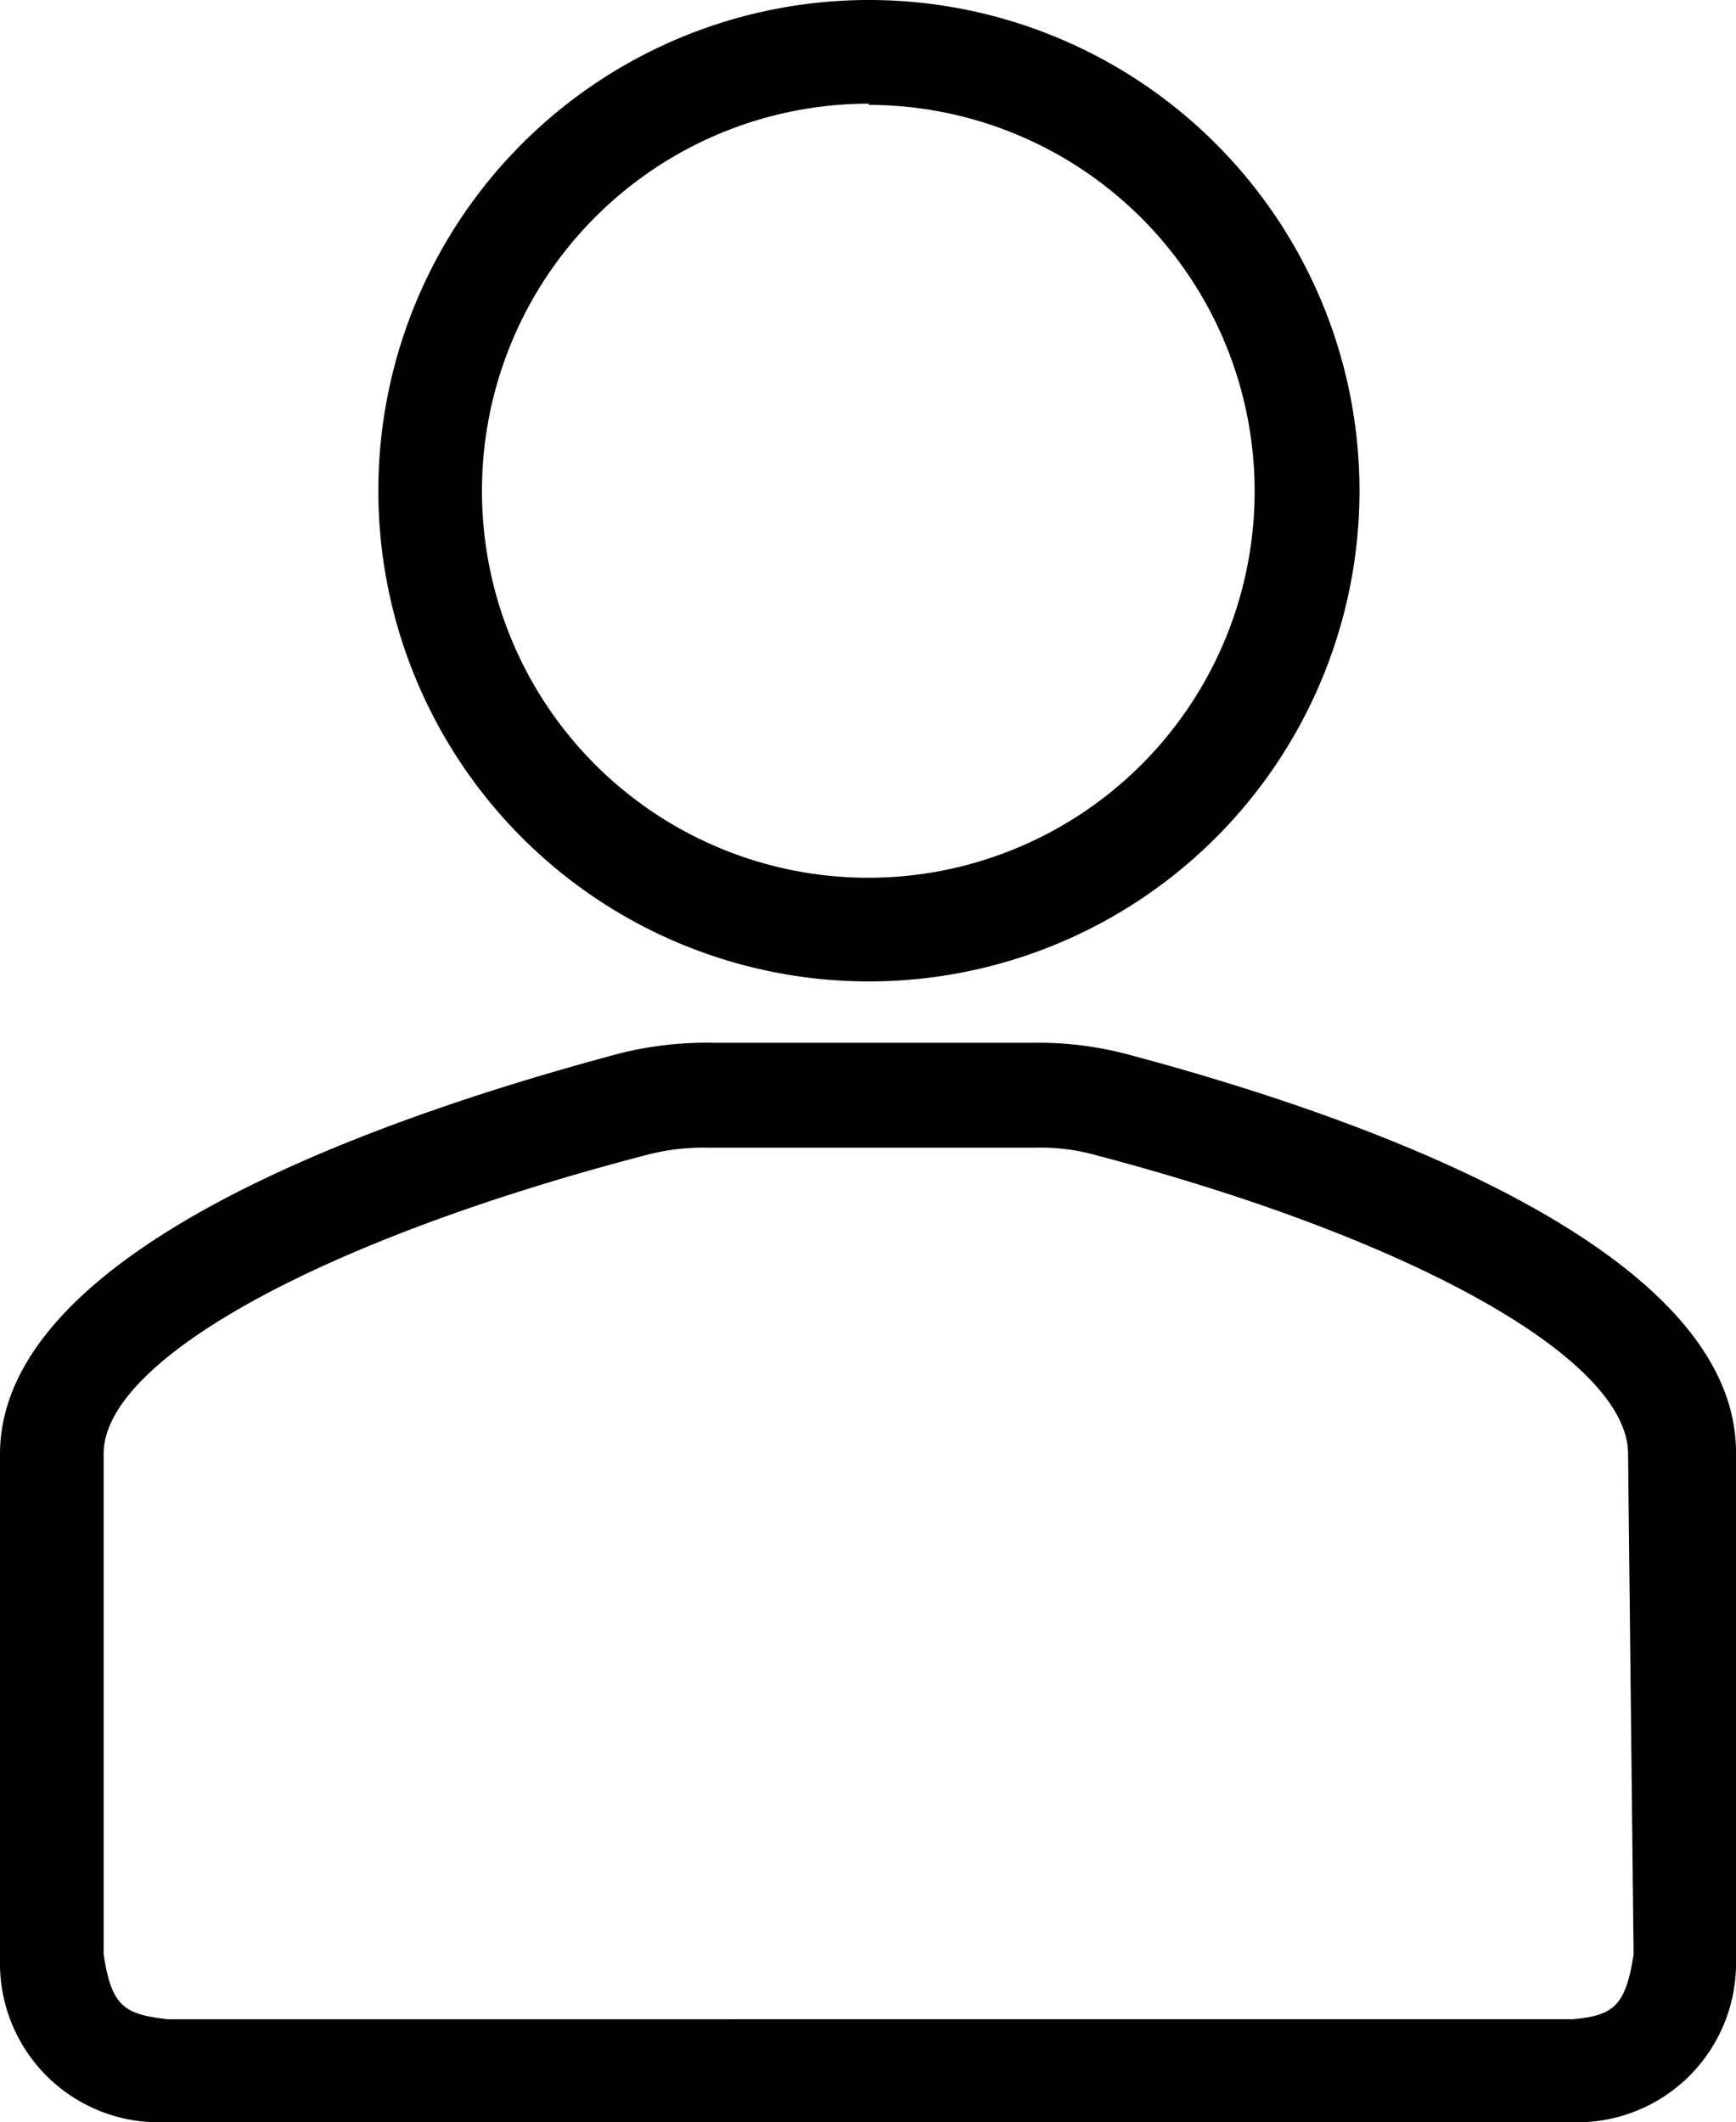
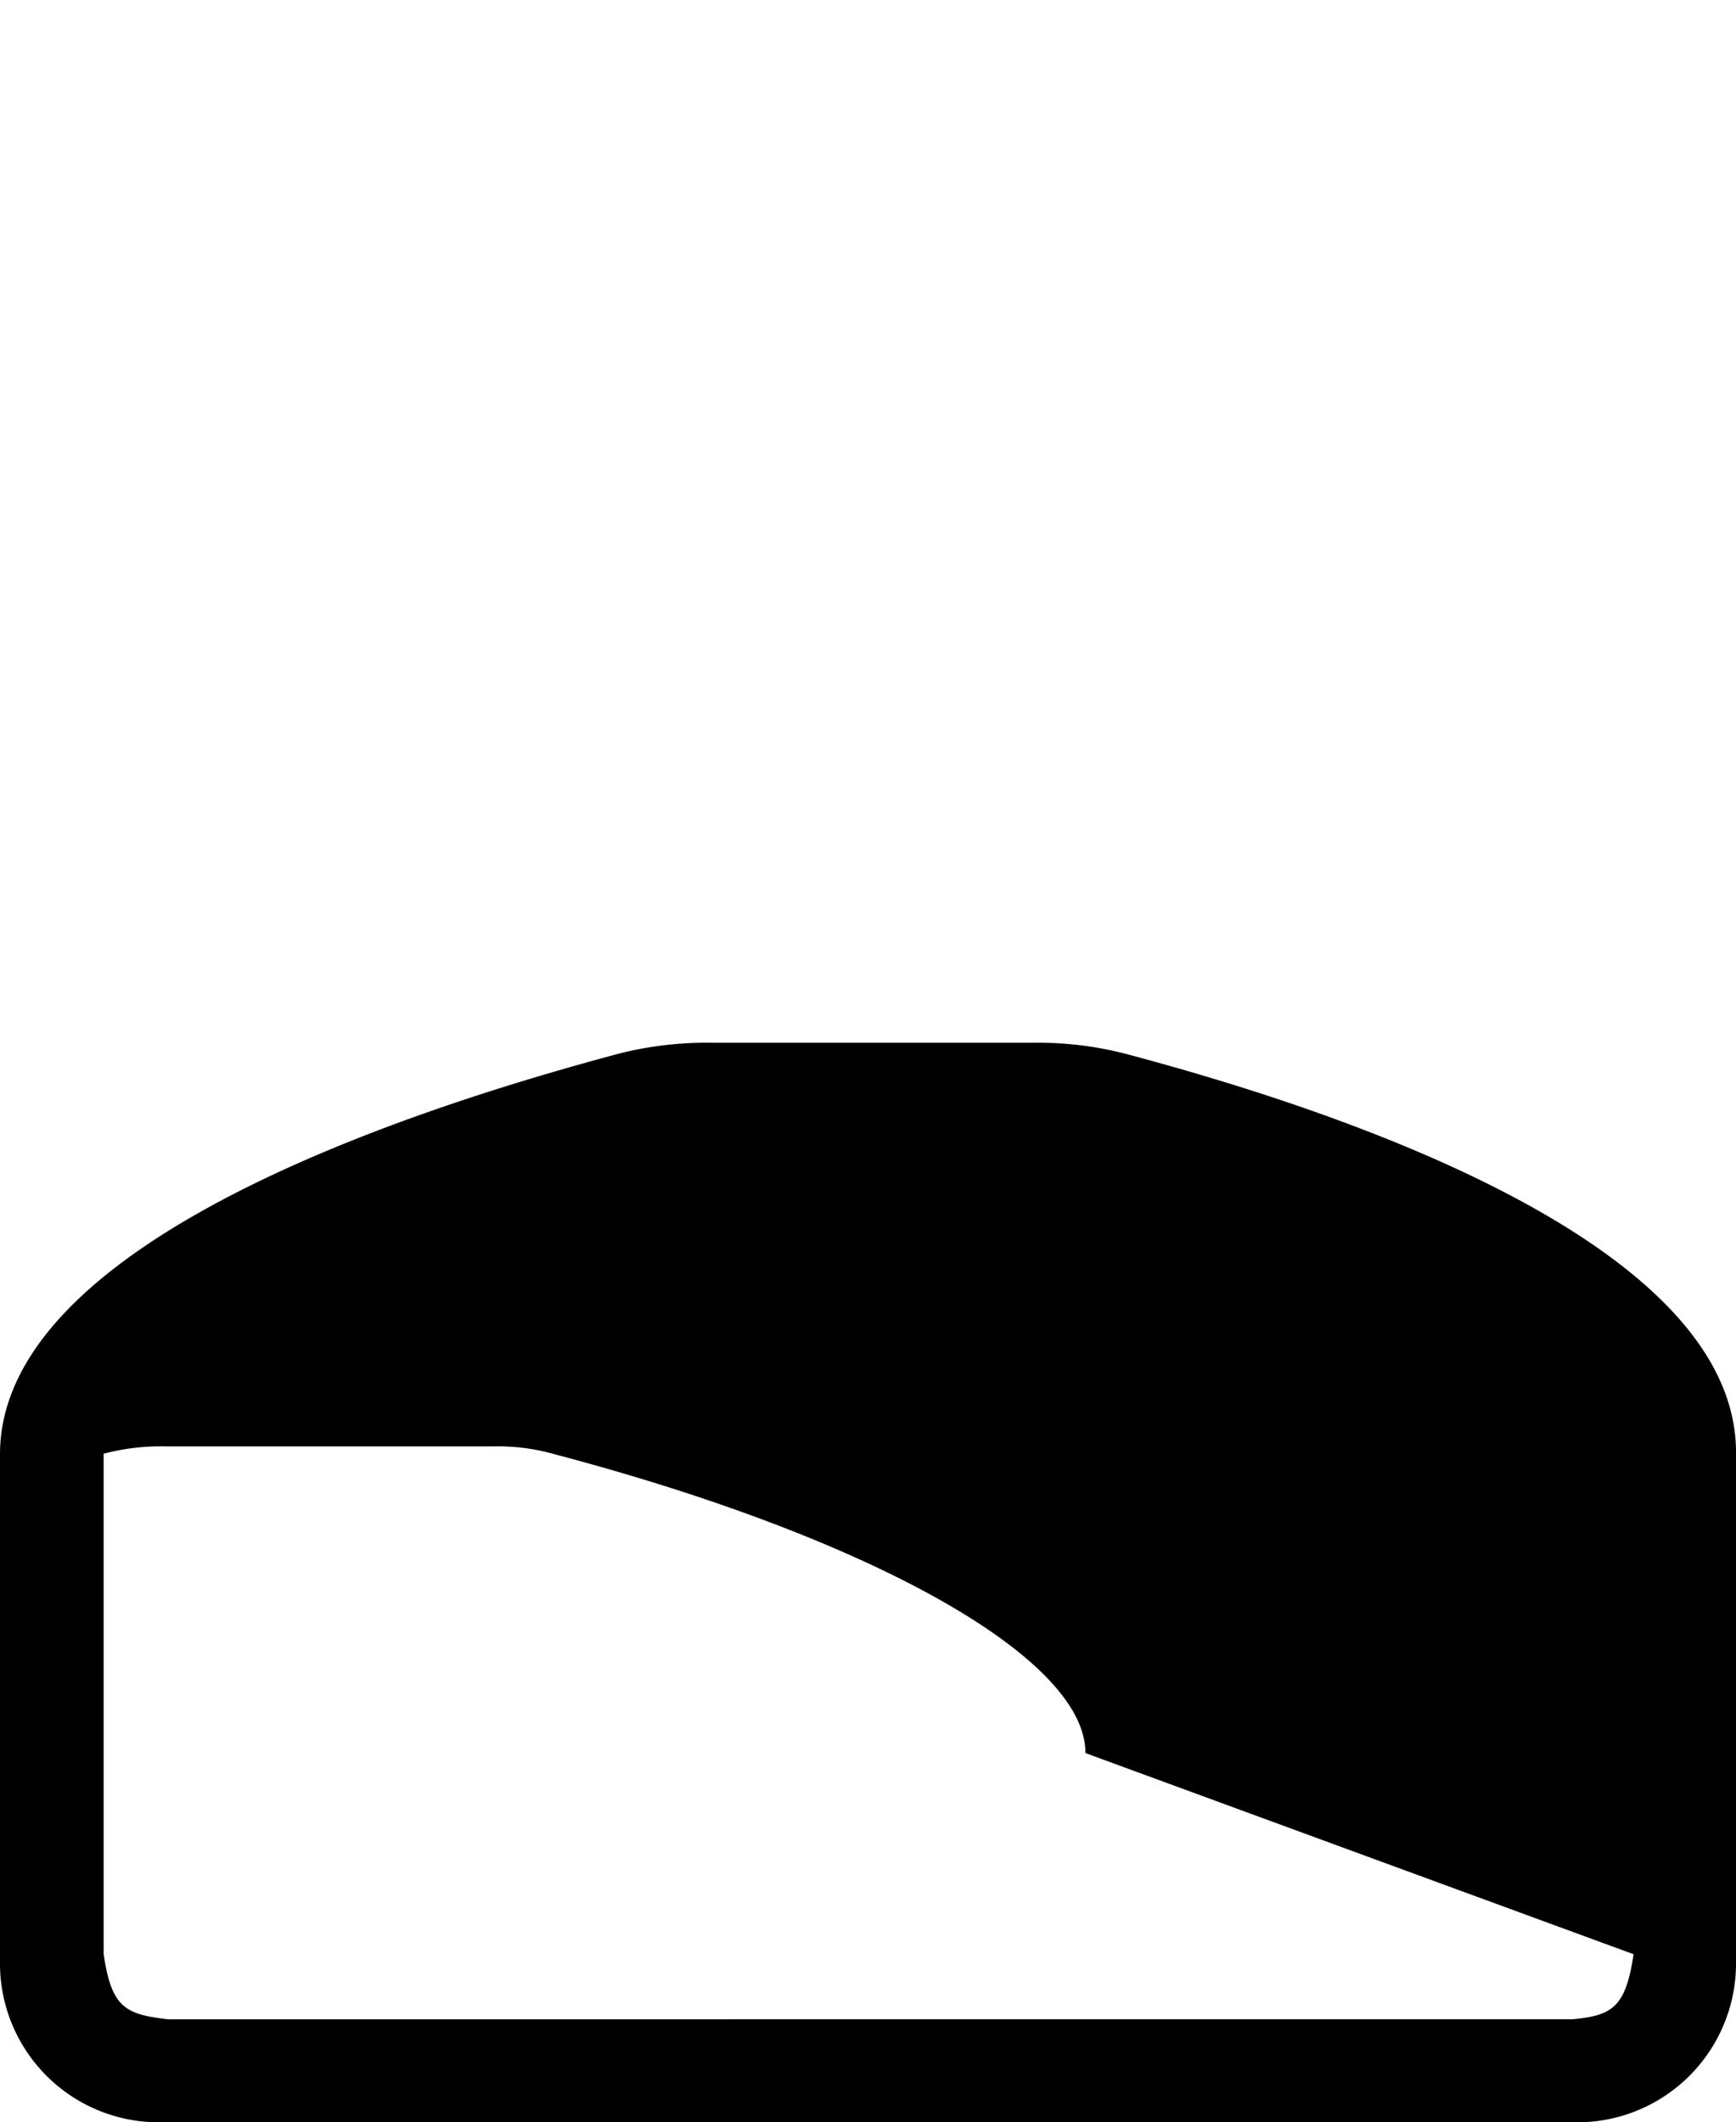
<svg xmlns="http://www.w3.org/2000/svg" id="Layer_1" data-name="Layer 1" viewBox="0 0 28.31 34.6" version="1.1" width="28.31" height="34.6">
  <defs id="defs4">
    <style id="style2">.cls-1{fill:#fff;}</style>
  </defs>
  <title id="title6">header-icon</title>
-   <path class="cls-1" d="M 18.43,17.2 A 5.67,5.67 0 0 0 16.9,17 c -1.49,0 -3.81,0 -5.28,0 a 5.85,5.85 0 0 0 -1.5,0.17 C 6.33,18.18 0,20.34 0,23.71 v 8.34 a 2.59,2.59 0 0 0 2.61,2.55 h 23.1 a 2.59,2.59 0 0 0 2.6,-2.55 v -8.33 c 0.05,-3.37 -6.17,-5.53 -9.88,-6.52 z m 8.21,14.66 c -0.13,0.86 -0.34,1 -1,1.06 H 2.74 C 2.03,32.84 1.82,32.72 1.69,31.86 V 23.7 c 0,-1.53 3.55,-3.49 8.85,-4.87 a 3.65,3.65 0 0 1 1,-0.12 c 1.49,0 3.85,0 5.36,0 a 3.4,3.4 0 0 1 1,0.13 c 5.19,1.37 8.66,3.33 8.65,4.87 z" id="path8" style="fill:#000000" />
-   <path class="cls-1" d="m 14.17,16 a 8,8 0 1 0 -8,-8 8,8 0 0 0 8,8 z m 0,-14.29 A 6.3,6.3 0 1 1 7.86,8 6.31,6.31 0 0 1 14.17,1.69 Z" id="path10" style="fill:#000000" />
+   <path class="cls-1" d="M 18.43,17.2 A 5.67,5.67 0 0 0 16.9,17 c -1.49,0 -3.81,0 -5.28,0 a 5.85,5.85 0 0 0 -1.5,0.17 C 6.33,18.18 0,20.34 0,23.71 v 8.34 a 2.59,2.59 0 0 0 2.61,2.55 h 23.1 a 2.59,2.59 0 0 0 2.6,-2.55 v -8.33 c 0.05,-3.37 -6.17,-5.53 -9.88,-6.52 z m 8.21,14.66 c -0.13,0.86 -0.34,1 -1,1.06 H 2.74 C 2.03,32.84 1.82,32.72 1.69,31.86 V 23.7 a 3.65,3.65 0 0 1 1,-0.12 c 1.49,0 3.85,0 5.36,0 a 3.4,3.4 0 0 1 1,0.13 c 5.19,1.37 8.66,3.33 8.65,4.87 z" id="path8" style="fill:#000000" />
</svg>